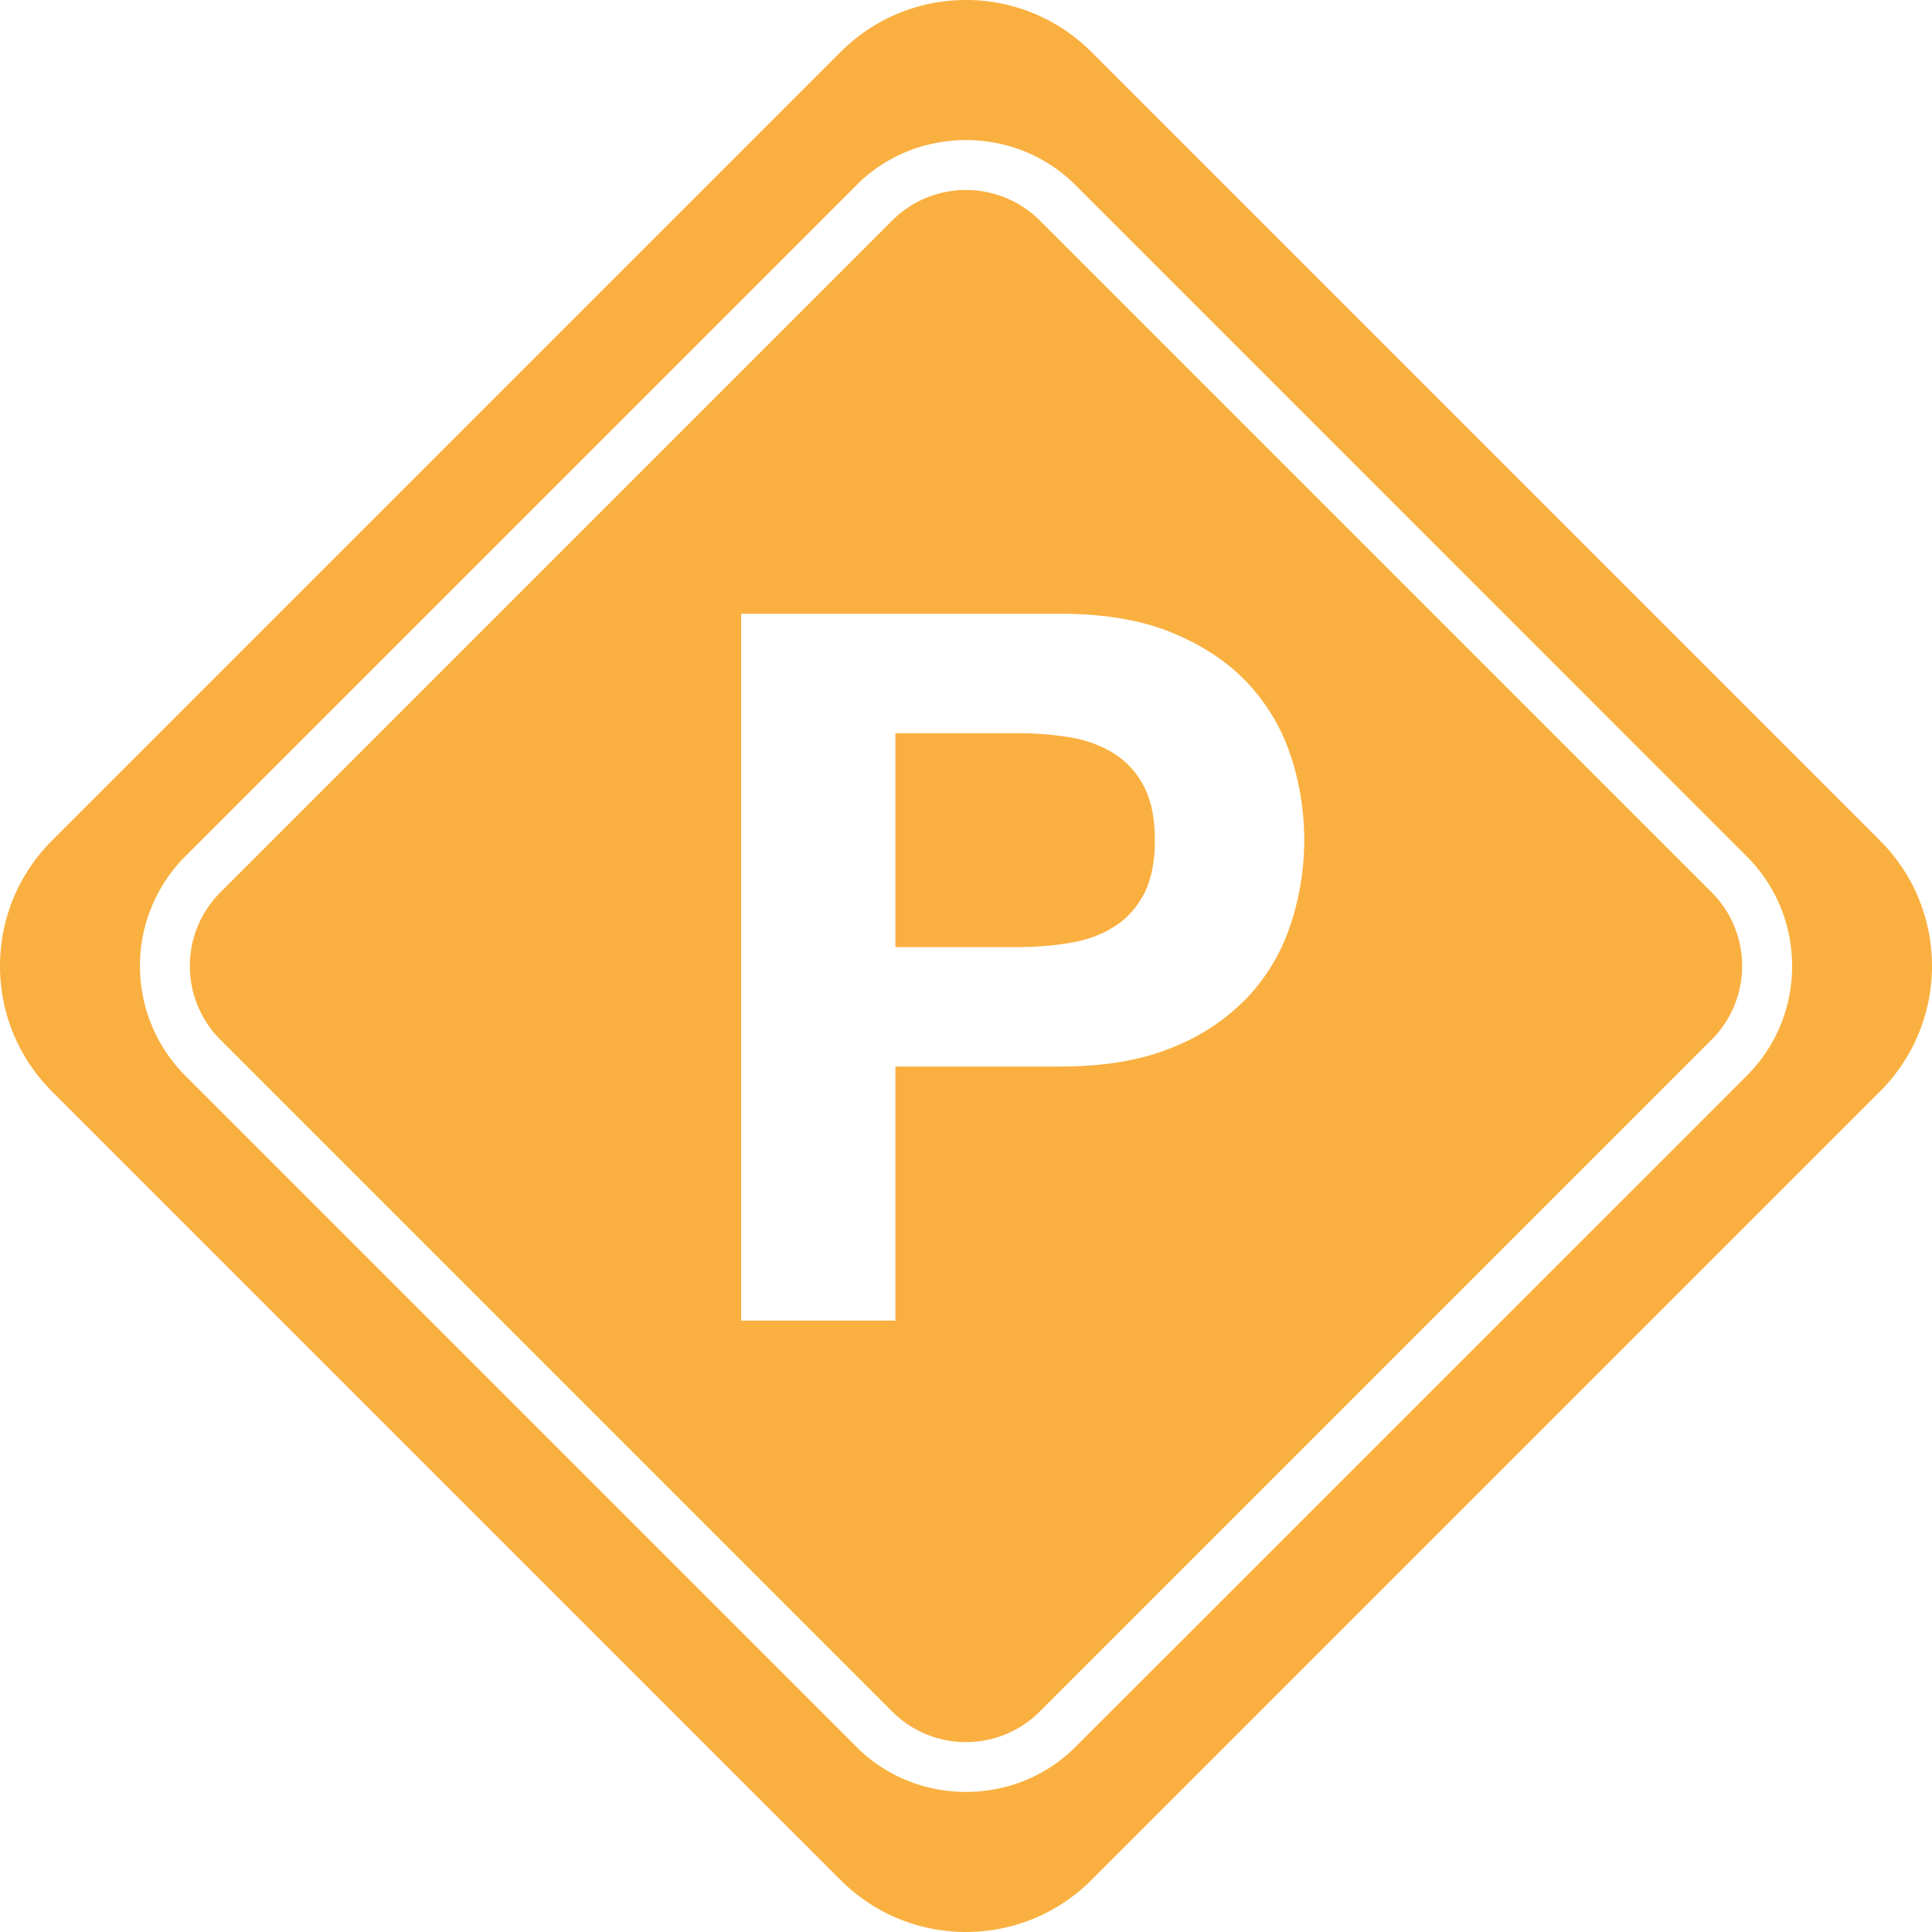
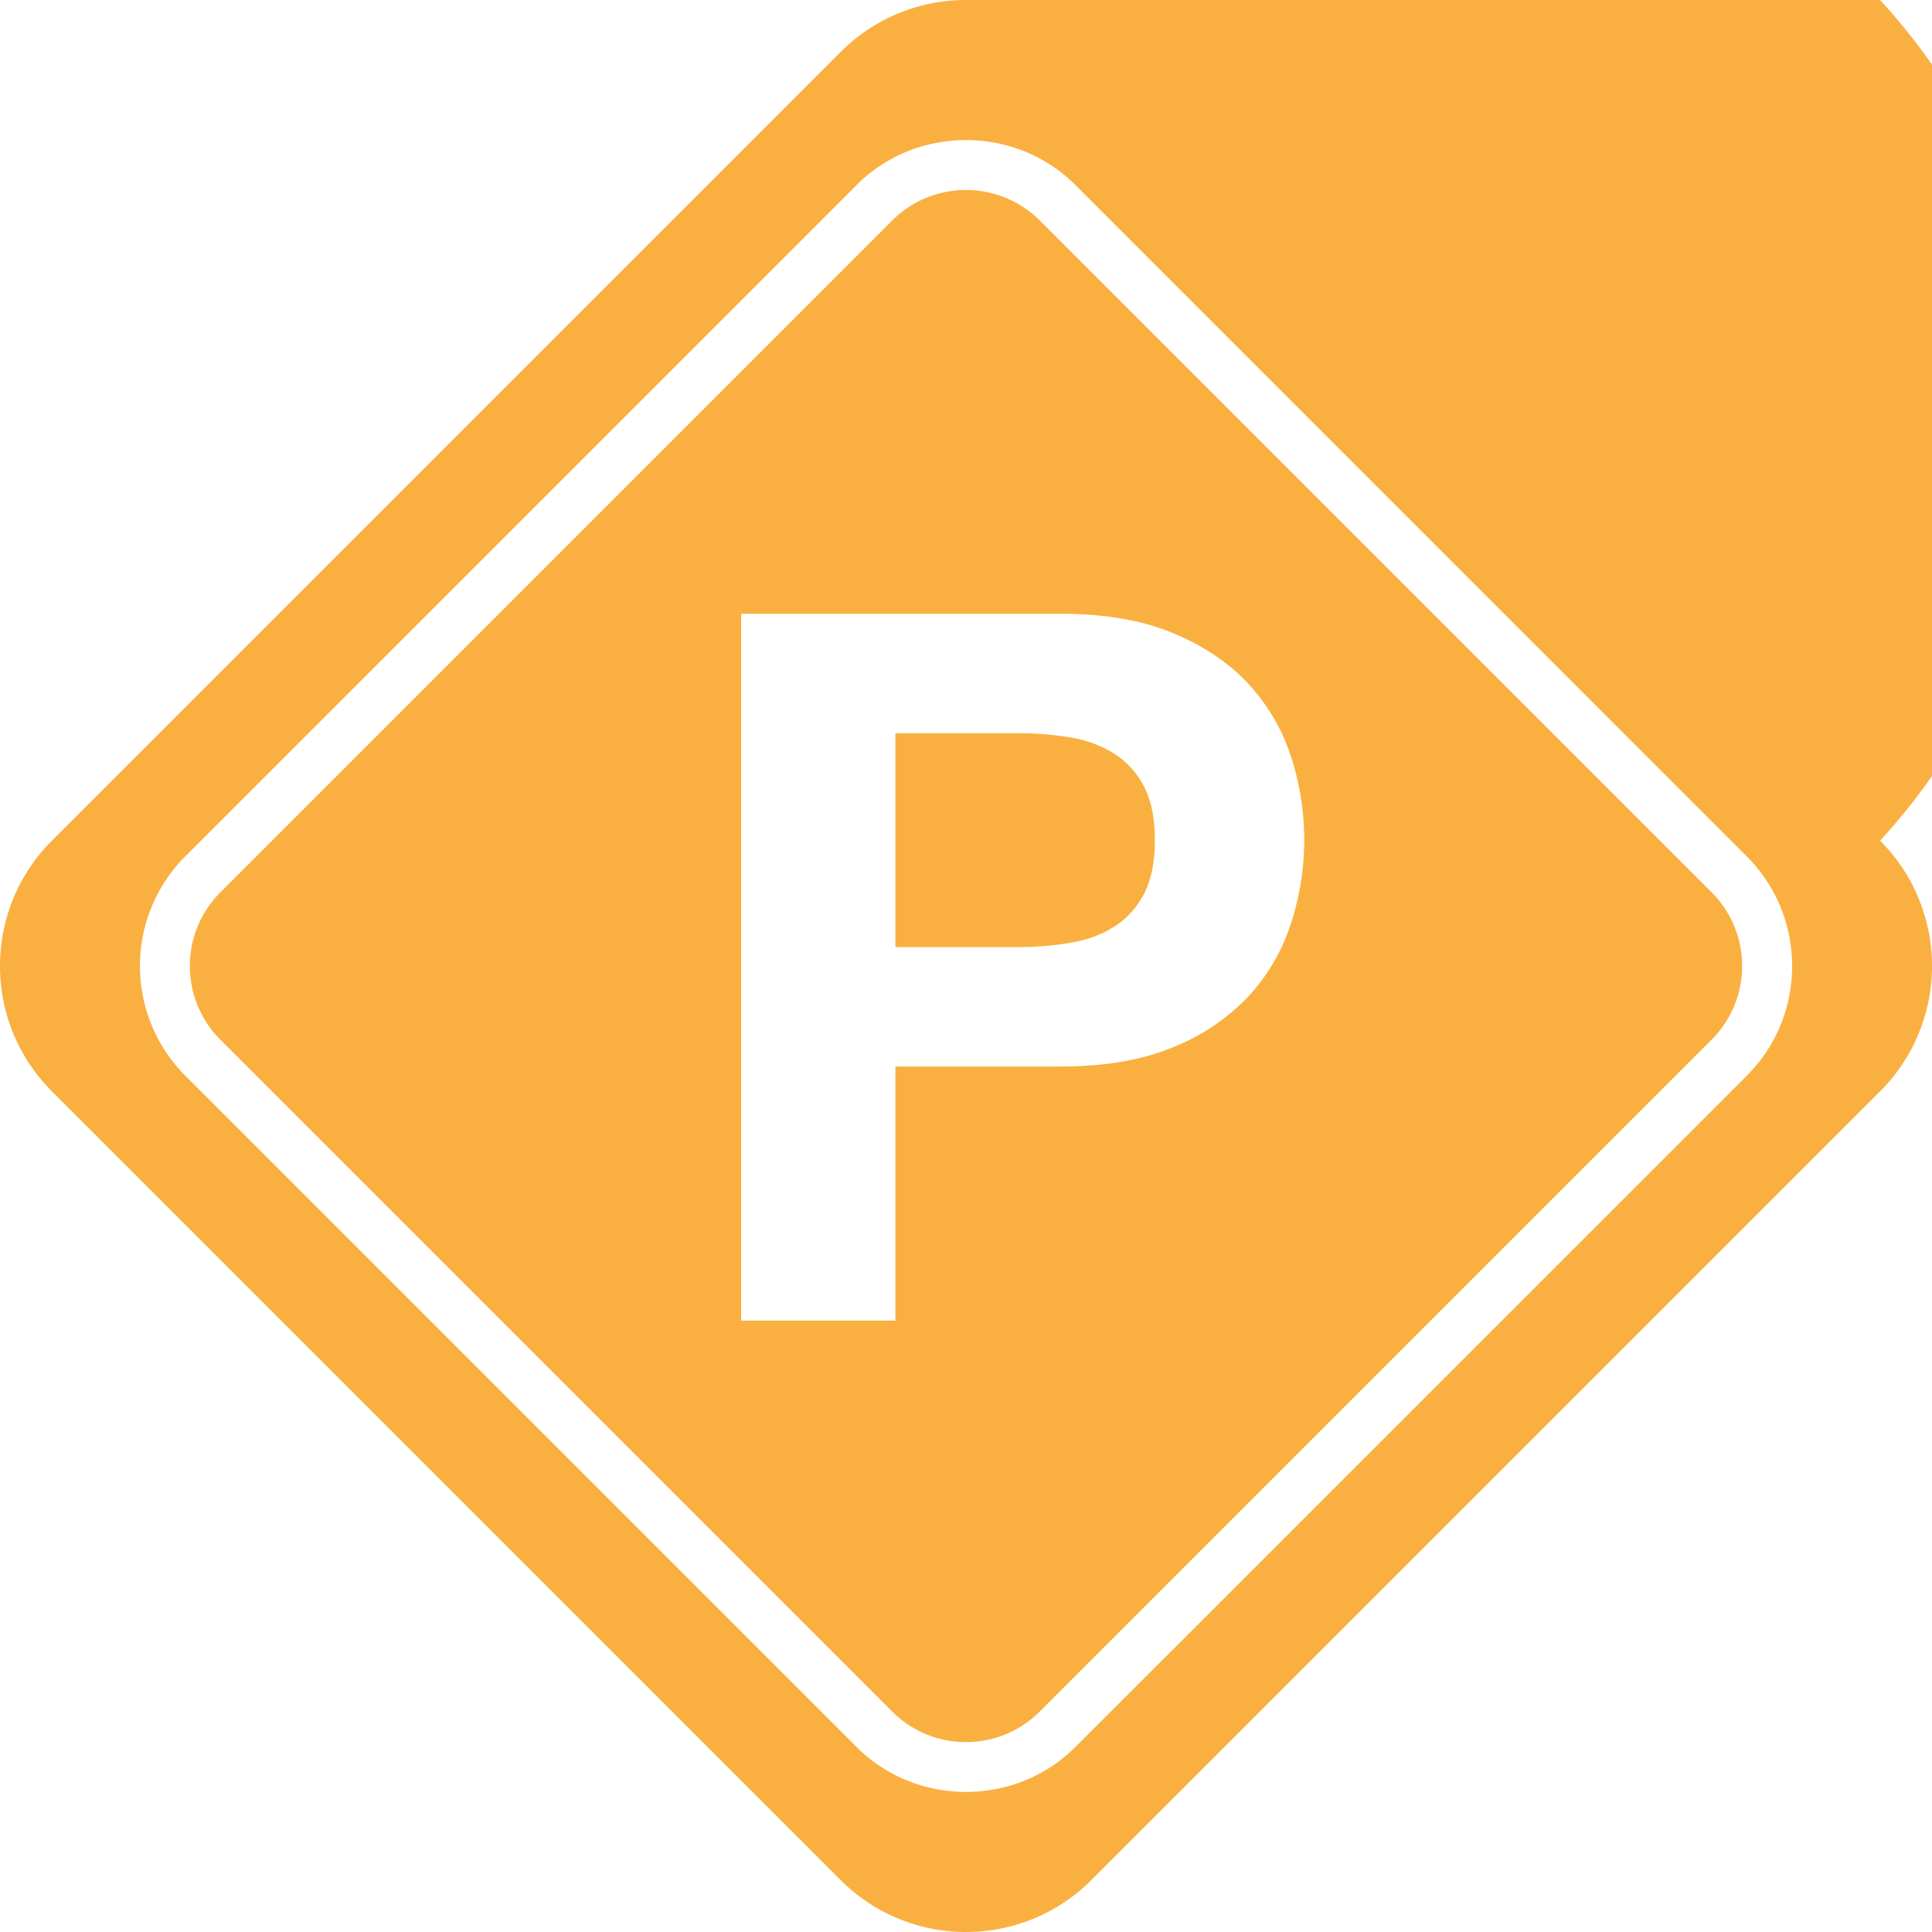
<svg xmlns="http://www.w3.org/2000/svg" fill="#FAB040" role="img" viewBox="0 0 24 24">
  <title>pre-commit</title>
-   <path d="M12 0c-0.563 0-1.127 0.215-1.557 0.645L0.645 10.443c-0.86 0.86-0.86 2.254 0 3.114l9.798 9.798c0.86 0.86 2.254 0.86 3.114 0l9.798-9.798c0.86-0.86 0.86-2.254 0-3.114L13.557 0.645A2.195 2.195 0 0 0 12 0z m0 1.74c0.493 0 0.987 0.186 1.361 0.56L21.7 10.64c0.75 0.75 0.75 1.973 0 2.722L13.361 21.7c-0.374 0.375-0.868 0.56-1.361 0.56s-0.987-0.185-1.361-0.56L2.3 13.361a1.93 1.93 0 0 1 0-2.722L10.639 2.3c0.374-0.375 0.868-0.56 1.361-0.56z m0 0.62c-0.333 0-0.664 0.127-0.92 0.382L2.742 11.08a1.295 1.295 0 0 0 0 1.84l8.338 8.338a1.296 1.296 0 0 0 1.84 0l8.338-8.338a1.295 1.295 0 0 0 0-1.84L12.92 2.742A1.296 1.296 0 0 0 12 2.36zM9.207 7.624h3.959c0.55 0 1.015 0.079 1.4 0.238 0.385 0.16 0.7 0.371 0.942 0.633 0.241 0.262 0.417 0.561 0.527 0.897a3.34 3.34 0 0 1 0 2.084c-0.11 0.34-0.286 0.64-0.527 0.902a2.628 2.628 0 0 1-0.942 0.633c-0.385 0.16-0.85 0.238-1.4 0.238h-2.043v3.156H9.207z m1.916 1.484v2.657h1.514c0.222 0 0.434-0.016 0.64-0.05 0.207-0.032 0.39-0.097 0.547-0.193 0.158-0.095 0.284-0.23 0.38-0.404 0.094-0.174 0.142-0.401 0.142-0.682 0-0.28-0.048-0.507-0.143-0.681a1.053 1.053 0 0 0-0.379-0.404 1.513 1.513 0 0 0-0.547-0.194 4.056 4.056 0 0 0-0.64-0.049z" />
+   <path d="M12 0c-0.563 0-1.127 0.215-1.557 0.645L0.645 10.443c-0.86 0.86-0.86 2.254 0 3.114l9.798 9.798c0.86 0.86 2.254 0.86 3.114 0l9.798-9.798c0.86-0.86 0.86-2.254 0-3.114A2.195 2.195 0 0 0 12 0z m0 1.74c0.493 0 0.987 0.186 1.361 0.56L21.7 10.64c0.75 0.75 0.75 1.973 0 2.722L13.361 21.7c-0.374 0.375-0.868 0.56-1.361 0.56s-0.987-0.185-1.361-0.56L2.3 13.361a1.93 1.93 0 0 1 0-2.722L10.639 2.3c0.374-0.375 0.868-0.56 1.361-0.56z m0 0.62c-0.333 0-0.664 0.127-0.92 0.382L2.742 11.08a1.295 1.295 0 0 0 0 1.84l8.338 8.338a1.296 1.296 0 0 0 1.84 0l8.338-8.338a1.295 1.295 0 0 0 0-1.84L12.92 2.742A1.296 1.296 0 0 0 12 2.36zM9.207 7.624h3.959c0.55 0 1.015 0.079 1.4 0.238 0.385 0.16 0.7 0.371 0.942 0.633 0.241 0.262 0.417 0.561 0.527 0.897a3.34 3.34 0 0 1 0 2.084c-0.11 0.34-0.286 0.64-0.527 0.902a2.628 2.628 0 0 1-0.942 0.633c-0.385 0.16-0.85 0.238-1.4 0.238h-2.043v3.156H9.207z m1.916 1.484v2.657h1.514c0.222 0 0.434-0.016 0.64-0.05 0.207-0.032 0.39-0.097 0.547-0.193 0.158-0.095 0.284-0.23 0.38-0.404 0.094-0.174 0.142-0.401 0.142-0.682 0-0.28-0.048-0.507-0.143-0.681a1.053 1.053 0 0 0-0.379-0.404 1.513 1.513 0 0 0-0.547-0.194 4.056 4.056 0 0 0-0.64-0.049z" />
</svg>